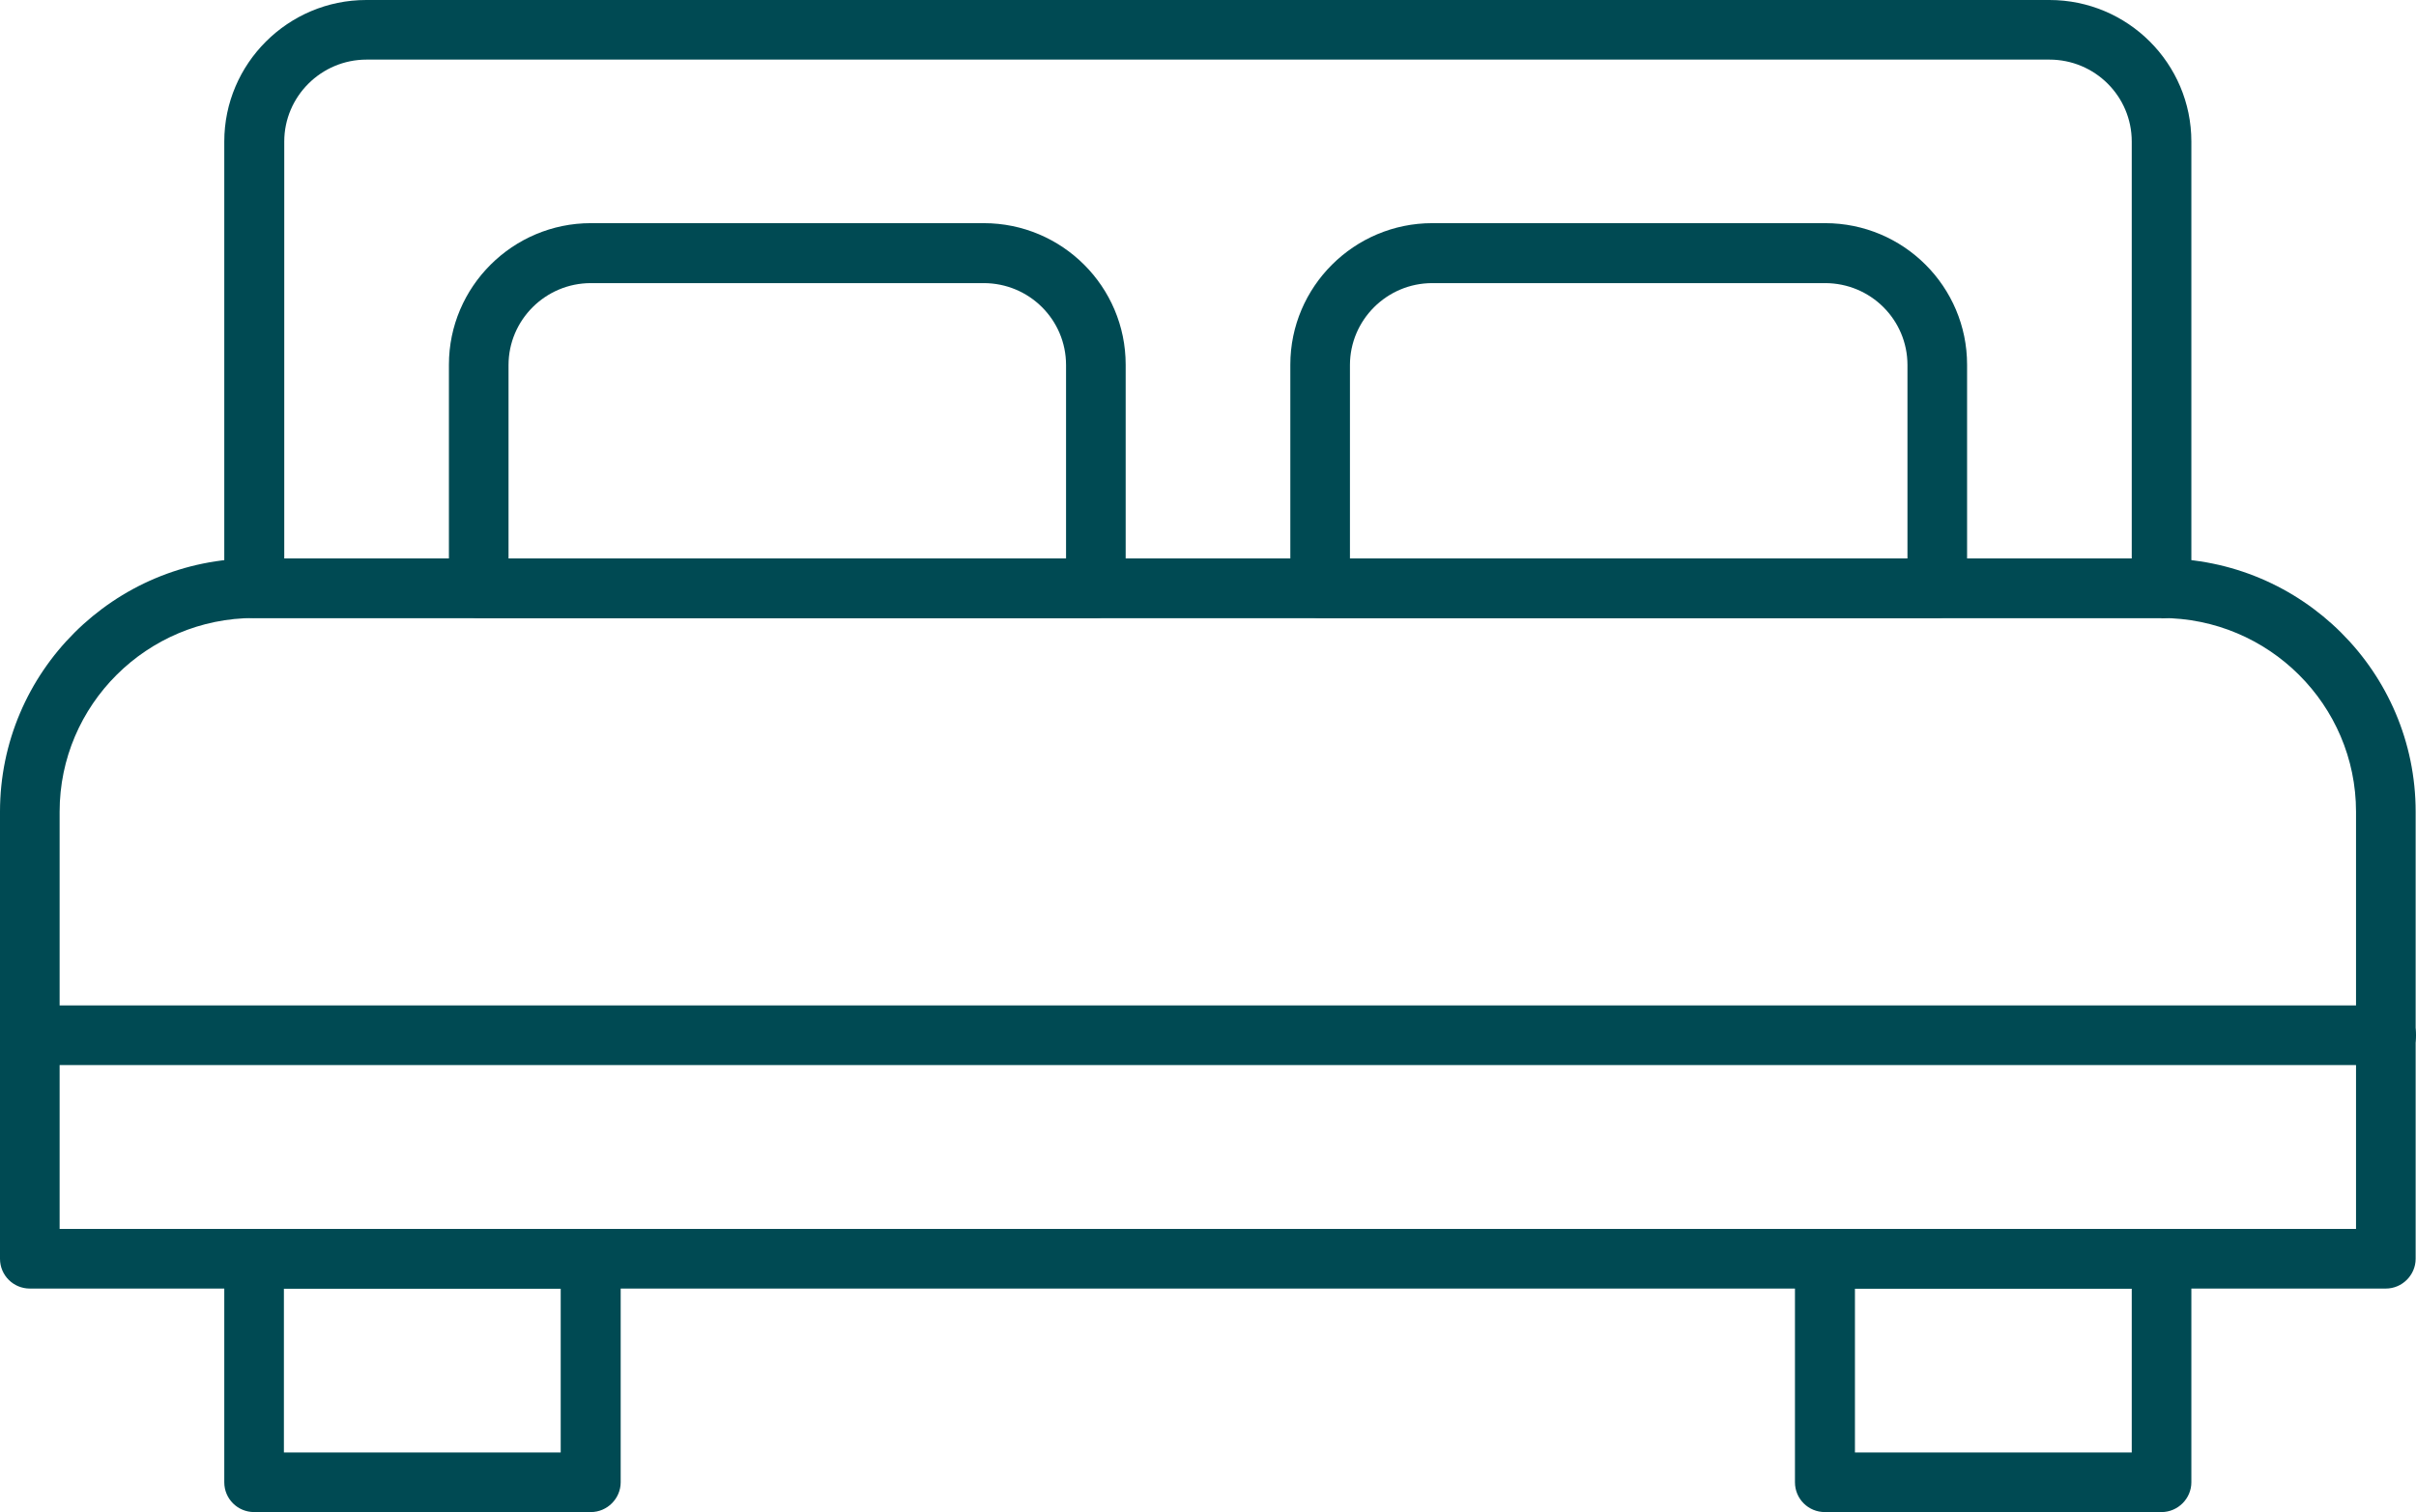
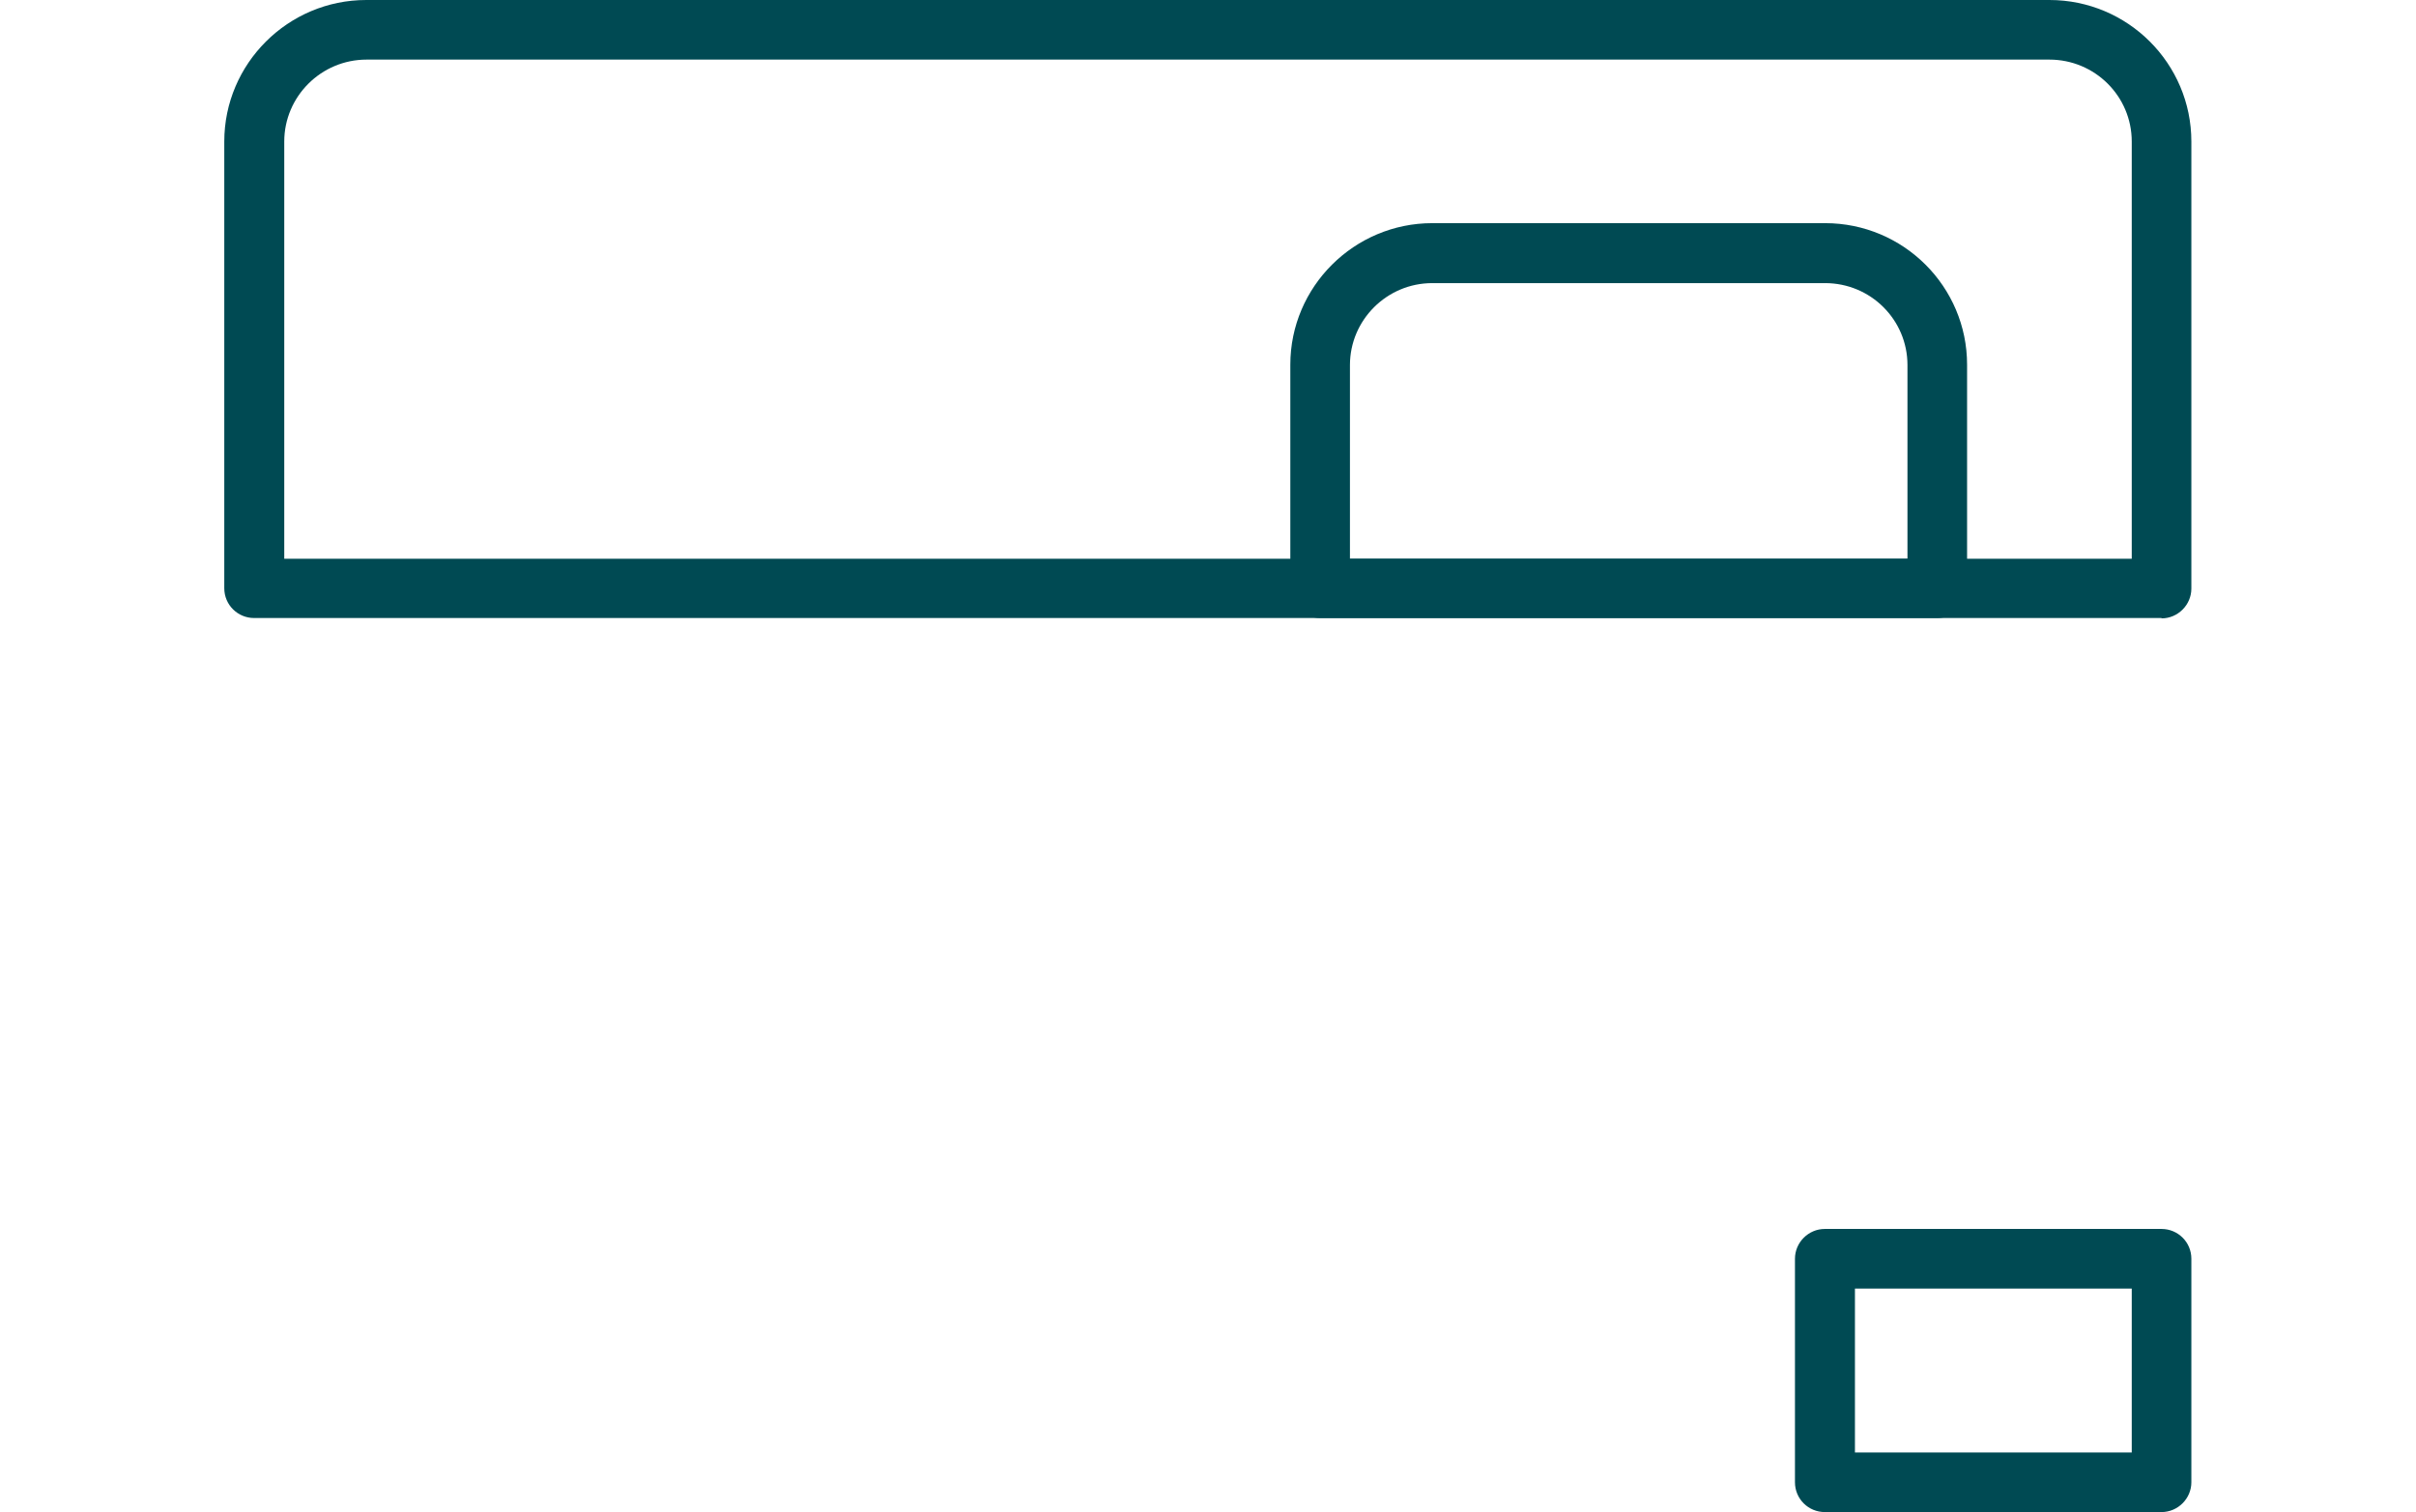
<svg xmlns="http://www.w3.org/2000/svg" id="Ebene_2" data-name="Ebene 2" viewBox="0 0 68.08 42.62">
  <defs>
    <style>
      .cls-1 {
        fill: #004a53;
      }
    </style>
  </defs>
  <g id="bed">
-     <path class="cls-1" d="M67.24,36.32H.84c-.46,0-.84-.37-.84-.84v-12.6c0-3.94,3.21-7.14,7.16-7.14h53.75c3.95,0,7.16,3.2,7.16,7.14v12.6c0,.46-.38.84-.84.84ZM1.68,34.64h64.71v-11.76c0-3.01-2.46-5.46-5.48-5.46H7.16c-3.02,0-5.48,2.45-5.48,5.46v11.76Z" />
-     <path class="cls-1" d="M67.24,30.02H.84c-.46,0-.84-.37-.84-.84s.38-.84.84-.84h66.4c.46,0,.84.37.84.84s-.38.84-.84.84Z" />
    <path class="cls-1" d="M60.91,17.42H7.16c-.46,0-.84-.37-.84-.84V3.99c0-2.2,1.8-3.99,4-3.99h47.43c2.21,0,4,1.79,4,3.99v12.6c0,.46-.38.84-.84.84ZM8,15.75h52.07V3.99c0-1.28-1.04-2.31-2.32-2.31H10.33c-1.28,0-2.32,1.04-2.32,2.31v11.76Z" />
    <path class="cls-1" d="M60.91,42.62h-9.49c-.46,0-.84-.37-.84-.84v-6.3c0-.46.38-.84.84-.84h9.49c.46,0,.84.37.84.84v6.3c0,.46-.38.84-.84.84ZM52.27,40.94h7.8v-4.62h-7.8v4.62Z" />
    <path class="cls-1" d="M54.59,17.42h-17.39c-.46,0-.84-.37-.84-.84v-6.3c0-2.2,1.8-3.99,4-3.99h11.07c2.21,0,4,1.79,4,3.99v6.3c0,.46-.38.84-.84.84ZM38.04,15.75h15.71v-5.46c0-1.28-1.04-2.31-2.32-2.31h-11.07c-1.28,0-2.32,1.04-2.32,2.31v5.46Z" />
-     <path class="cls-1" d="M30.88,17.42H13.49c-.46,0-.84-.37-.84-.84v-6.3c0-2.2,1.8-3.99,4-3.99h11.07c2.21,0,4,1.79,4,3.99v6.3c0,.46-.38.84-.84.84ZM14.33,15.75h15.71v-5.46c0-1.28-1.04-2.31-2.32-2.31h-11.07c-1.28,0-2.32,1.04-2.32,2.31v5.46Z" />
-     <path class="cls-1" d="M16.65,42.62H7.16c-.46,0-.84-.37-.84-.84v-6.3c0-.46.38-.84.84-.84h9.49c.46,0,.84.37.84.84v6.3c0,.46-.38.84-.84.84ZM8,40.94h7.8v-4.62h-7.8v4.62Z" />
  </g>
</svg>